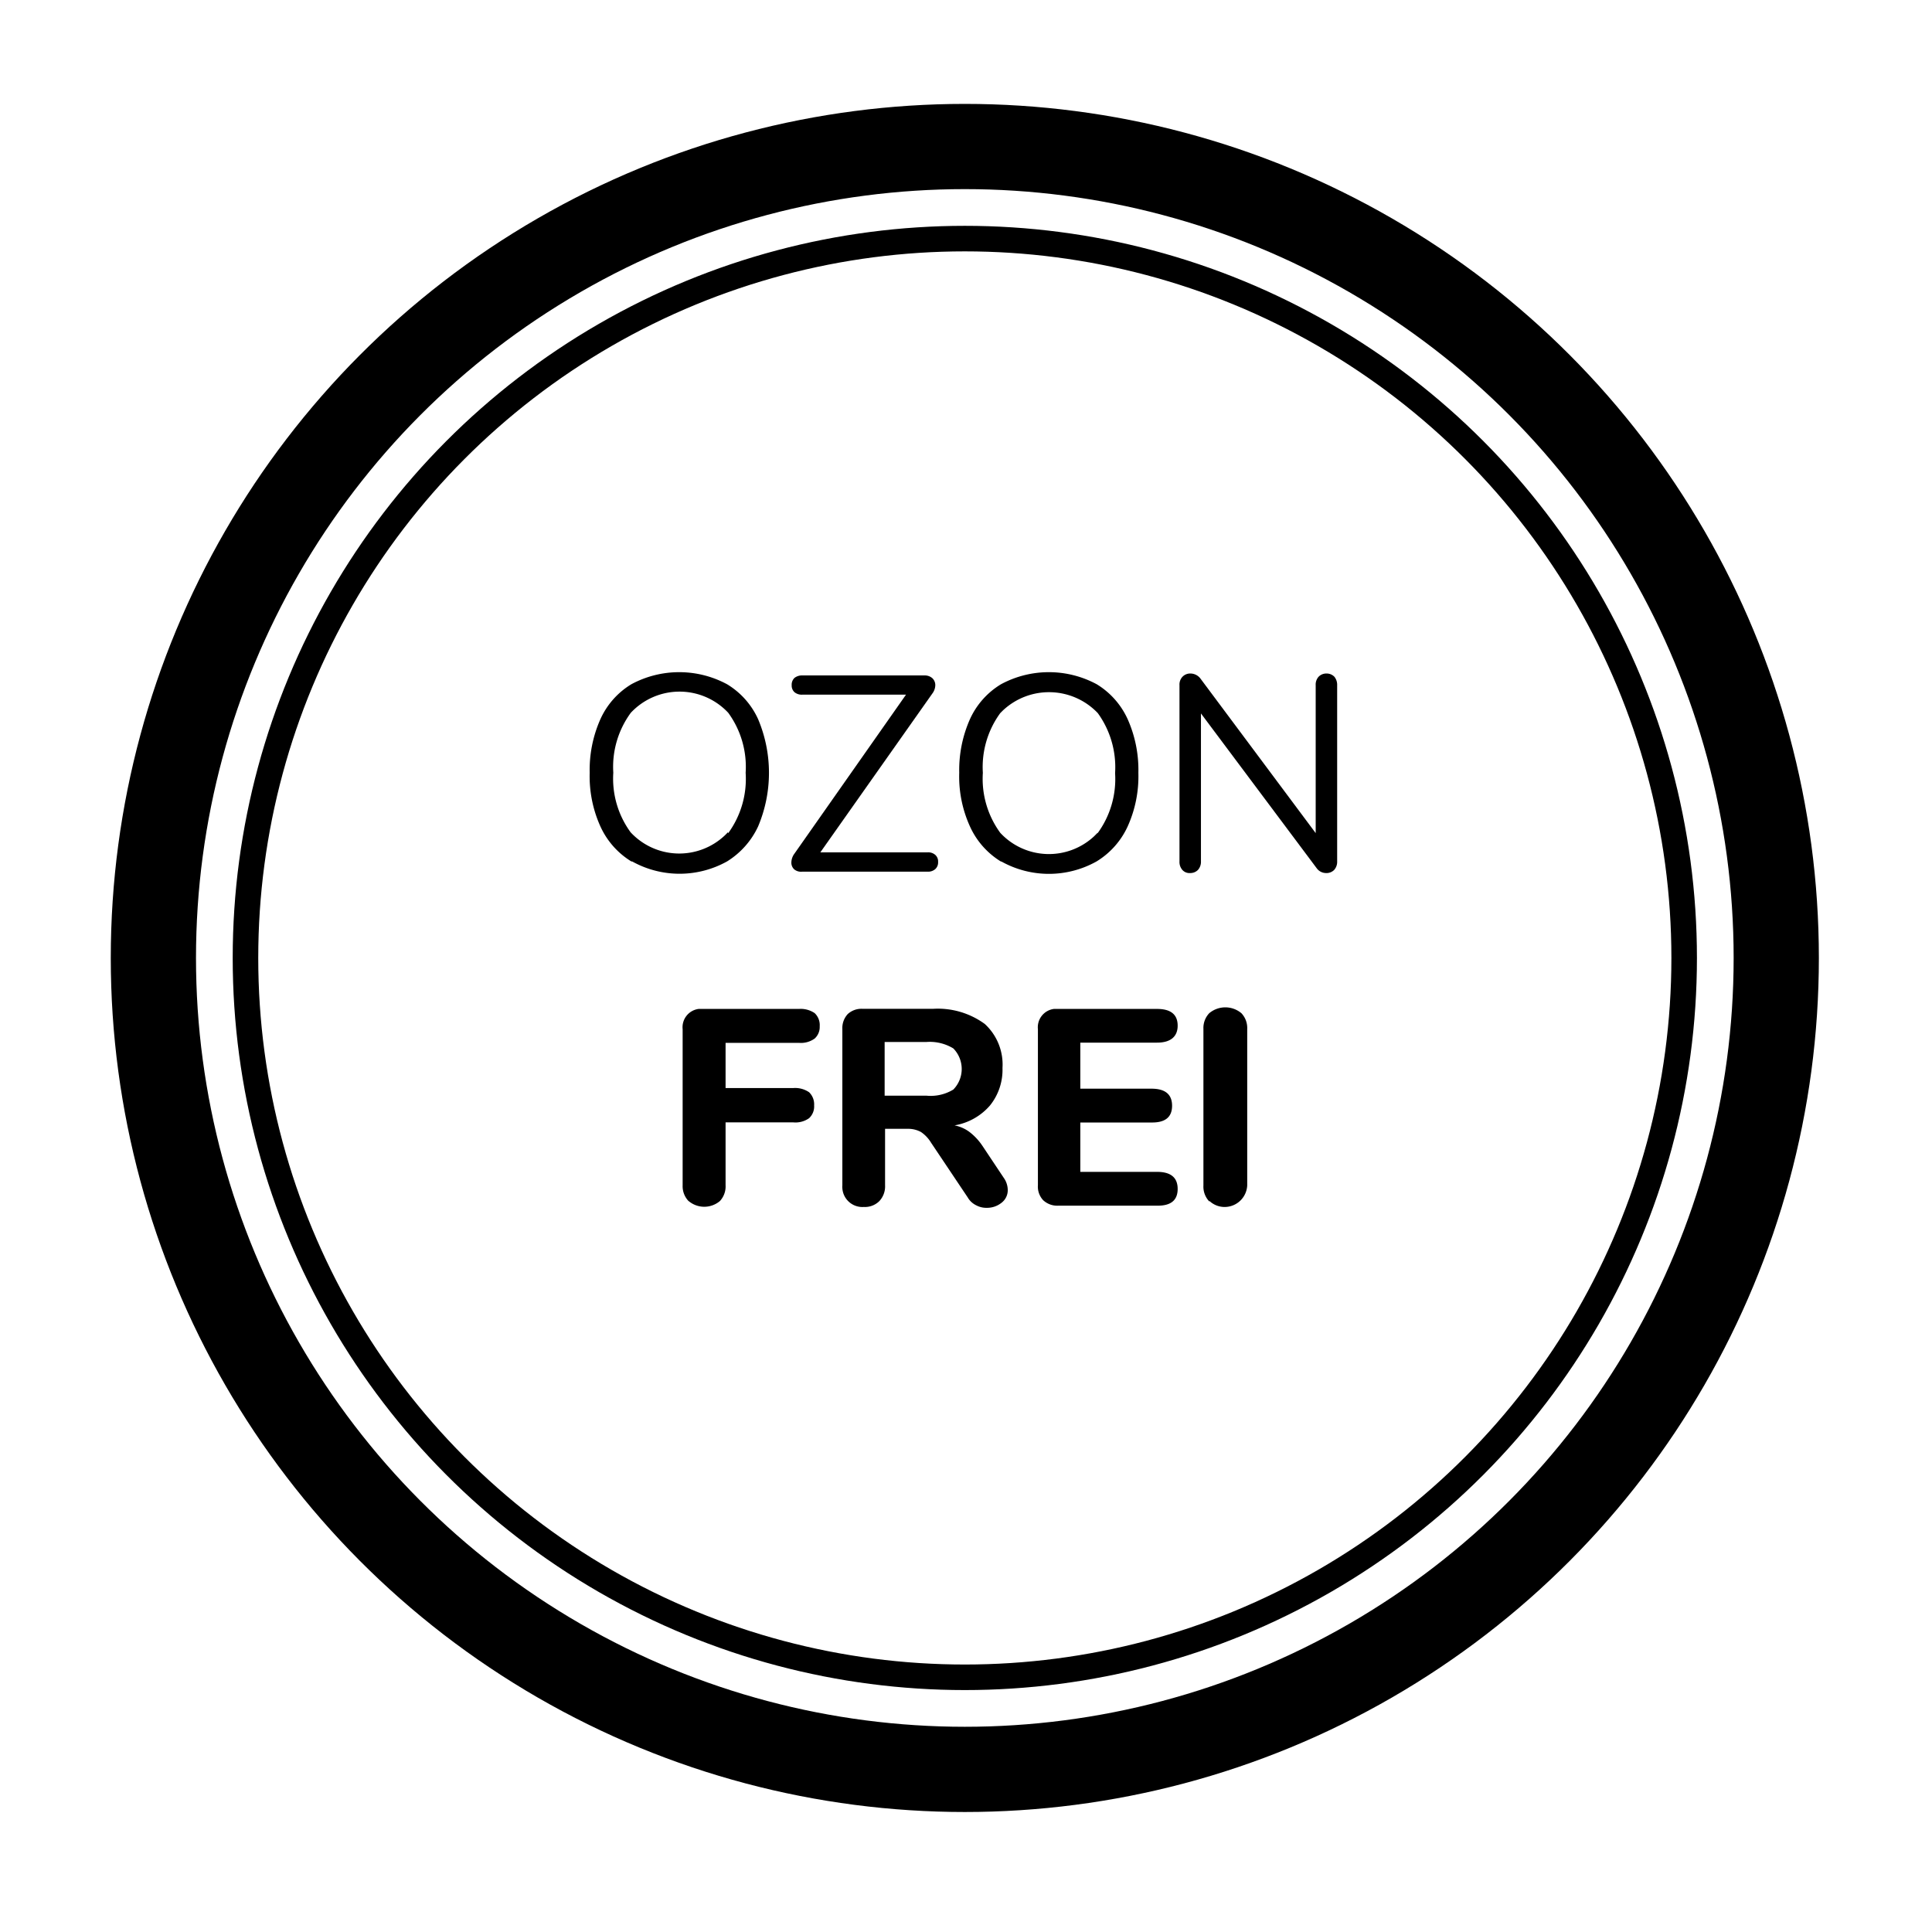
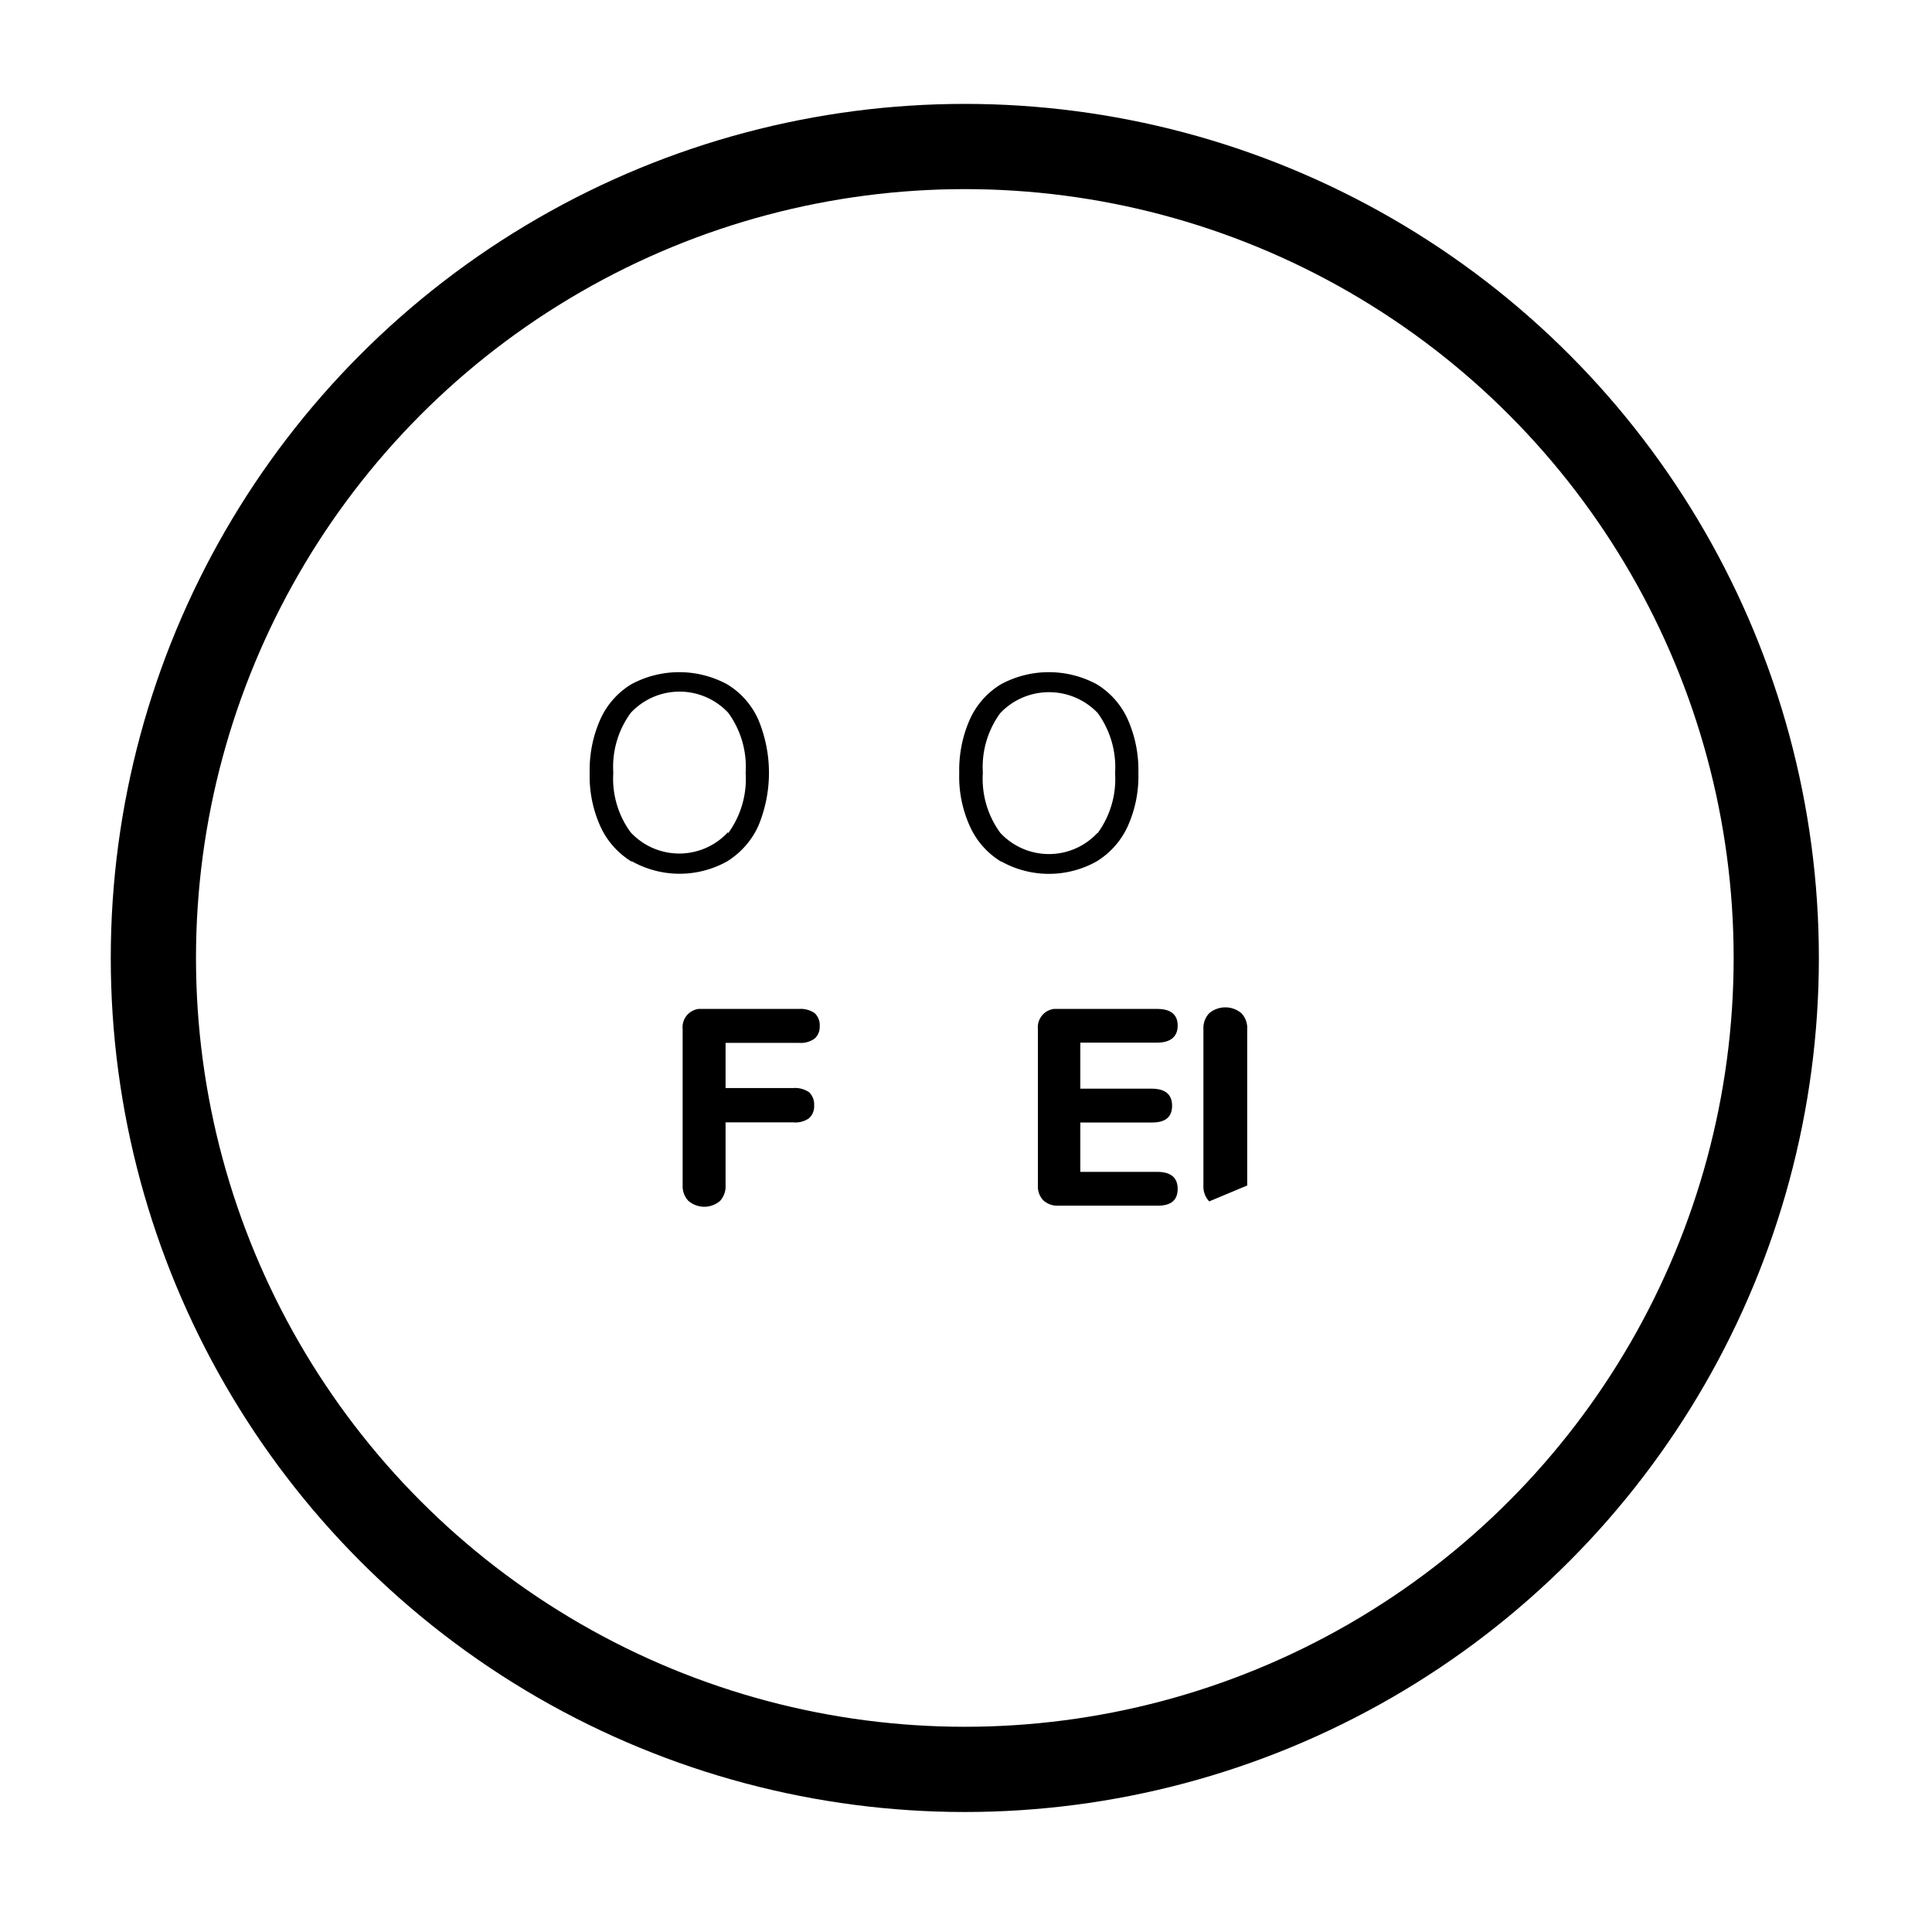
<svg xmlns="http://www.w3.org/2000/svg" id="Ebene_1" data-name="Ebene 1" viewBox="0 0 180 180">
  <defs>
    <style>.cls-1,.cls-2{fill:none;stroke:#000;stroke-miterlimit:10;}.cls-1{stroke-width:7.94px;}.cls-2{stroke-width:2.38px;}</style>
  </defs>
  <circle class="cls-1" cx="89.89" cy="89.25" r="75.6" />
-   <circle class="cls-2" cx="89.89" cy="89.25" r="67.02" />
  <path d="M58.84,80.27A7.42,7.42,0,0,1,55.94,77a11.33,11.33,0,0,1-1-5,11.62,11.62,0,0,1,1-5,7.32,7.32,0,0,1,2.88-3.25,9.4,9.4,0,0,1,8.92,0A7.34,7.34,0,0,1,70.63,67a12.85,12.85,0,0,1,0,10,7.62,7.62,0,0,1-2.88,3.25,9.09,9.09,0,0,1-8.87,0Zm9-2.64A8.57,8.57,0,0,0,69.47,72a8.55,8.55,0,0,0-1.62-5.59,6.21,6.21,0,0,0-9.08,0,8.51,8.51,0,0,0-1.63,5.58,8.47,8.47,0,0,0,1.61,5.55,6.18,6.18,0,0,0,8.75.32c.11-.1.21-.21.32-.32Z" />
-   <path d="M87.14,79.65a.81.81,0,0,1,.26.65.84.84,0,0,1-.26.67,1,1,0,0,1-.73.24H74.75A1,1,0,0,1,74,81a.84.84,0,0,1-.27-.65,1.42,1.42,0,0,1,.28-.81l10.4-14.82H74.75a1.06,1.06,0,0,1-.73-.23.83.83,0,0,1-.26-.65.87.87,0,0,1,.26-.68,1.12,1.12,0,0,1,.73-.23H86.13a1.05,1.05,0,0,1,.74.26.89.89,0,0,1,.27.65,1.35,1.35,0,0,1-.28.78L76.43,79.41h10A1,1,0,0,1,87.14,79.65Z" />
  <path d="M93.26,80.27A7.4,7.4,0,0,1,90.37,77a11.19,11.19,0,0,1-1-5,11.65,11.65,0,0,1,1-5,7.34,7.34,0,0,1,2.89-3.25,9.4,9.4,0,0,1,8.92,0A7.38,7.38,0,0,1,105.06,67a11.62,11.62,0,0,1,1,5,11.33,11.33,0,0,1-1,5,7.45,7.45,0,0,1-2.9,3.26,9.09,9.09,0,0,1-8.87,0Zm9-2.64a8.55,8.55,0,0,0,1.63-5.6,8.6,8.6,0,0,0-1.61-5.59,6.27,6.27,0,0,0-8.85-.24l-.24.24A8.52,8.52,0,0,0,91.57,72a8.53,8.53,0,0,0,1.62,5.59,6.18,6.18,0,0,0,8.75.32l.32-.32Z" />
-   <path d="M124.32,63.05a1.19,1.19,0,0,1,.26.79V80.25a1.14,1.14,0,0,1-.27.79,1,1,0,0,1-.77.3,1.08,1.08,0,0,1-.86-.44L111.89,66.47V80.25a1.14,1.14,0,0,1-.27.79,1,1,0,0,1-.74.3.88.88,0,0,1-.73-.3,1.13,1.13,0,0,1-.26-.79V63.84a1.06,1.06,0,0,1,.28-.79,1,1,0,0,1,.76-.3,1.18,1.18,0,0,1,.89.44l10.76,14.43V63.84a1.09,1.09,0,0,1,.27-.79,1,1,0,0,1,.74-.3A1,1,0,0,1,124.32,63.05Z" />
  <path d="M64.16,111.91a2,2,0,0,1-.56-1.46V95.89A1.72,1.72,0,0,1,65.09,94h9.35a2.31,2.31,0,0,1,1.46.39,1.53,1.53,0,0,1,.47,1.22,1.45,1.45,0,0,1-.47,1.15,2.18,2.18,0,0,1-1.46.4H67.6v4.21h6.32a2.31,2.31,0,0,1,1.46.39,1.56,1.56,0,0,1,.47,1.22,1.49,1.49,0,0,1-.47,1.2,2.19,2.19,0,0,1-1.46.39H67.6v5.85a2,2,0,0,1-.53,1.48,2.26,2.26,0,0,1-2.91,0Z" />
-   <path d="M93.89,110.86a1.47,1.47,0,0,1-.58,1.2,2.15,2.15,0,0,1-1.37.47,2,2,0,0,1-1-.24,1.83,1.83,0,0,1-.78-.73l-3.41-5.09a3.21,3.21,0,0,0-.94-1,2.48,2.48,0,0,0-1.25-.3h-2.1v5.26a2,2,0,0,1-.54,1.48,1.9,1.9,0,0,1-1.44.54,1.87,1.87,0,0,1-2-1.75,1,1,0,0,1,0-.25V95.89a1.93,1.93,0,0,1,.5-1.41,1.89,1.89,0,0,1,1.4-.49h6.53a7.42,7.42,0,0,1,4.84,1.41,5.13,5.13,0,0,1,1.65,4.1A5.3,5.3,0,0,1,92.23,103a5.6,5.6,0,0,1-3.3,1.85,3.4,3.4,0,0,1,1.39.61,5.41,5.41,0,0,1,1.2,1.28l2,3A2,2,0,0,1,93.89,110.86Zm-5.07-9.35a2.74,2.74,0,0,0,0-3.83,4.22,4.22,0,0,0-2.52-.6H82.42v5H86.3A4.06,4.06,0,0,0,88.82,101.51Z" />
  <path d="M97.19,111.82a1.85,1.85,0,0,1-.49-1.4V95.89A1.72,1.72,0,0,1,98.19,94h9.61q1.92,0,1.92,1.56c0,1-.64,1.58-1.92,1.58h-7.15v4.29h6.63q1.92,0,1.92,1.59t-1.92,1.56h-6.63v4.6h7.15q1.92,0,1.92,1.59t-1.92,1.56H98.6A1.92,1.92,0,0,1,97.19,111.82Z" />
-   <path d="M112.66,111.93a2,2,0,0,1-.54-1.48V95.86a2,2,0,0,1,.54-1.46,2.33,2.33,0,0,1,3,0,2,2,0,0,1,.54,1.46v14.59a2.11,2.11,0,0,1-2.18,2,2.06,2.06,0,0,1-1.33-.55Z" />
+   <path d="M112.66,111.93a2,2,0,0,1-.54-1.48V95.86a2,2,0,0,1,.54-1.46,2.33,2.33,0,0,1,3,0,2,2,0,0,1,.54,1.46v14.59Z" />
</svg>